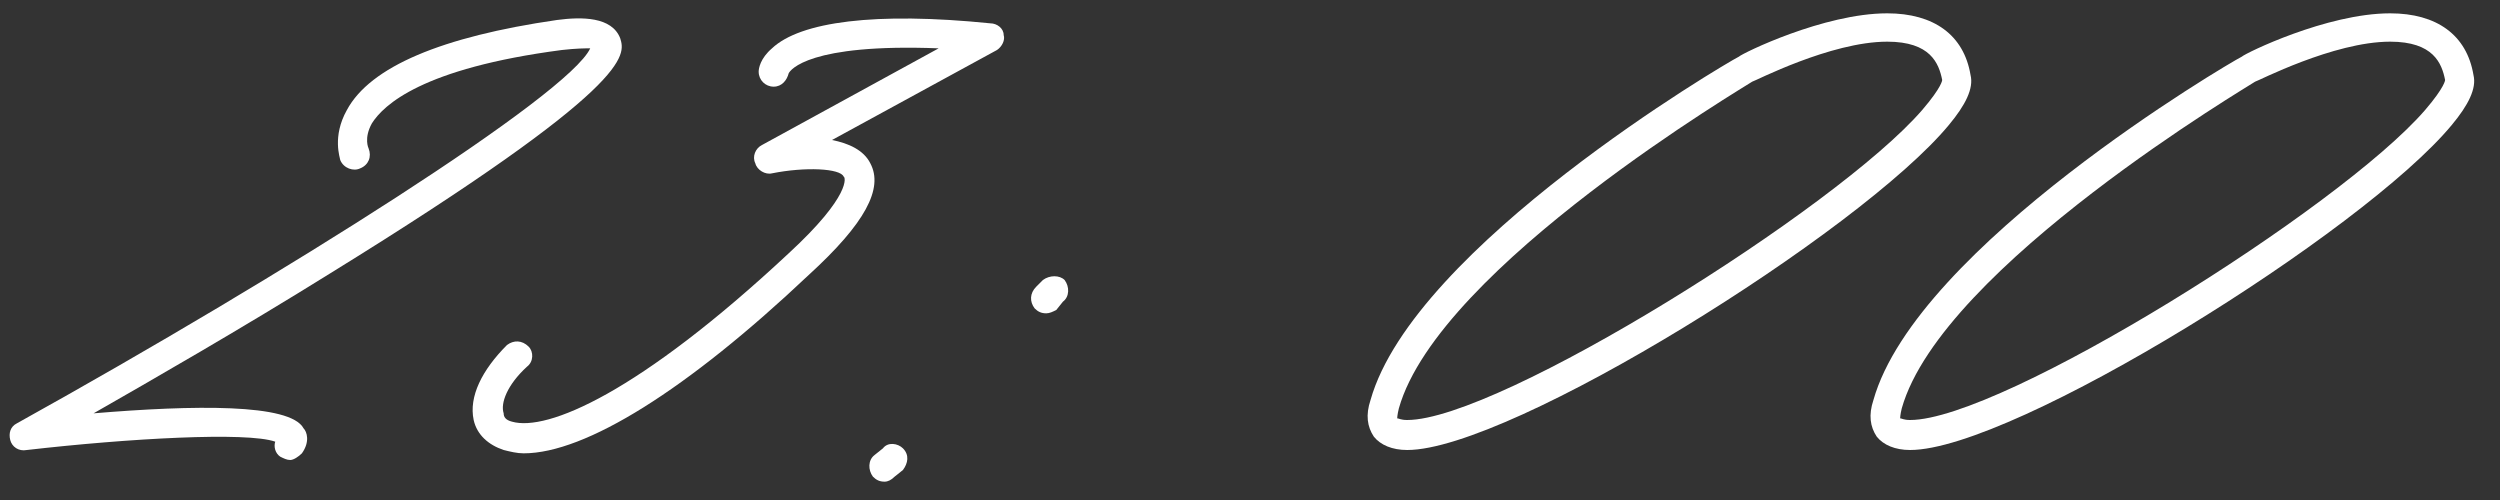
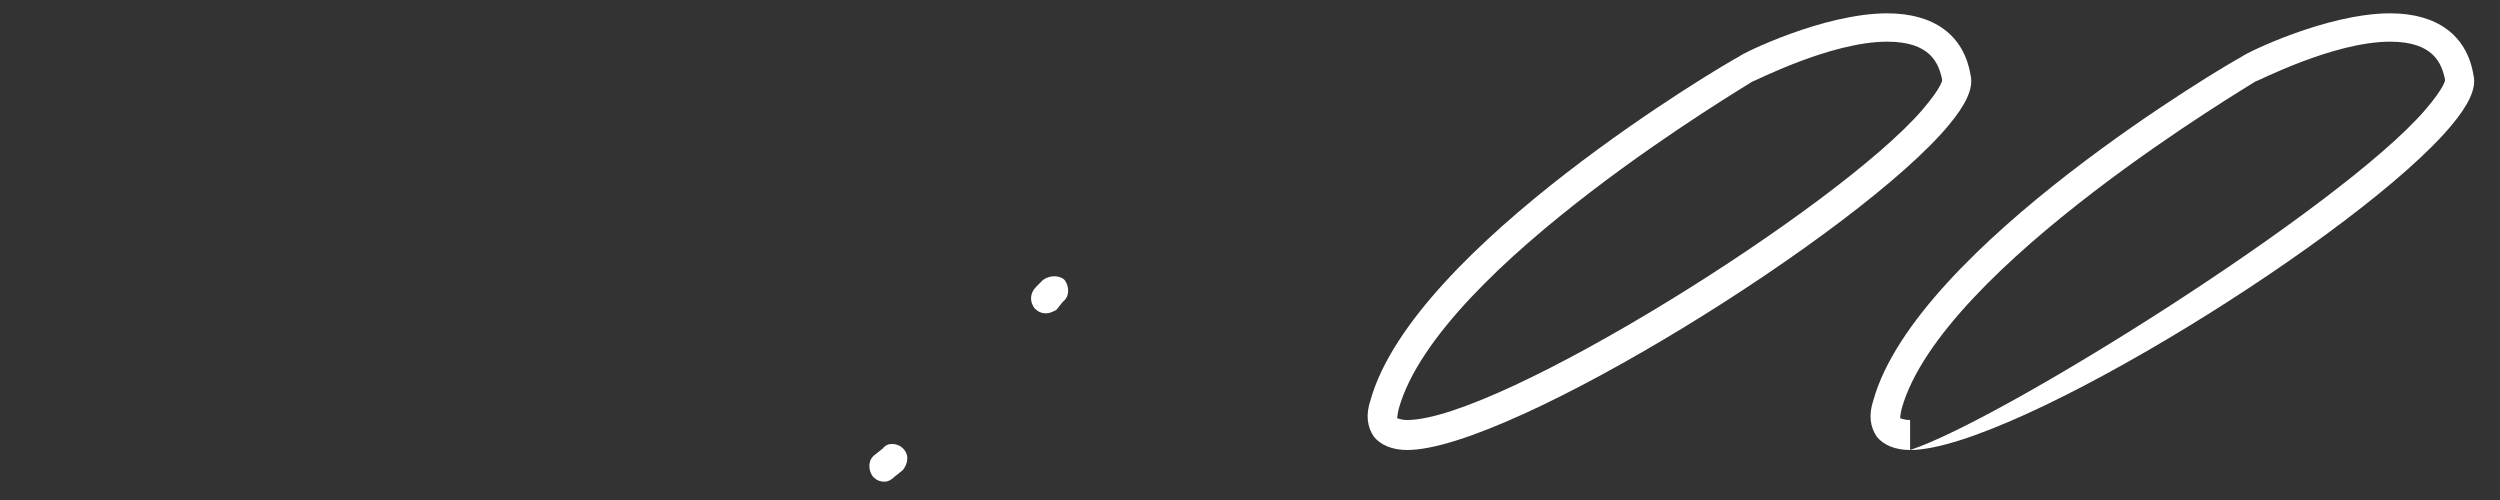
<svg xmlns="http://www.w3.org/2000/svg" width="75" height="15" viewBox="0 0 75 15" fill="none">
  <rect x="0" y="0" width="75" height="15" fill="#333333" stroke="none" />
-   <path d="M8.707 13.8C8.607 13.8 8.507 13.75 8.407 13.7C8.257 13.6 8.207 13.4 8.257 13.25C7.407 12.95 3.857 13.15 0.807 13.5C0.557 13.55 0.357 13.4 0.307 13.2C0.257 13 0.307 12.8 0.507 12.7C8.607 8.2 17.057 2.85 17.707 1.45C17.557 1.45 17.307 1.45 16.857 1.5C12.657 2.05 11.507 3.15 11.157 3.7C10.907 4.15 11.057 4.45 11.057 4.45C11.157 4.7 11.057 4.95 10.807 5.05C10.607 5.15 10.307 5.05 10.207 4.8C10.207 4.75 9.957 4.1 10.407 3.3C11.107 2 13.257 1.1 16.707 0.6C17.457 0.5 18.357 0.5 18.607 1.15C18.757 1.65 19.057 2.55 9.907 8.2C7.257 9.85 4.557 11.4 2.807 12.4C5.807 12.15 8.707 12.1 9.107 12.85C9.207 12.95 9.307 13.25 9.057 13.6C8.957 13.7 8.807 13.8 8.707 13.8Z" fill="white" />
-   <path d="M15.71 13.6C15.51 13.6 15.31 13.55 15.11 13.5C14.66 13.35 14.31 13.05 14.21 12.6C14.06 11.9 14.46 11.1 15.21 10.35C15.41 10.2 15.66 10.2 15.86 10.4C16.01 10.55 16.01 10.85 15.81 11C15.21 11.55 15.01 12.1 15.11 12.4C15.11 12.5 15.16 12.6 15.36 12.65C16.41 12.95 19.16 11.8 23.66 7.6C25.56 5.85 25.36 5.3 25.31 5.3C25.21 5.05 24.16 5 23.16 5.2C22.96 5.25 22.71 5.1 22.66 4.9C22.56 4.7 22.66 4.45 22.86 4.35L28.16 1.45C24.26 1.3 23.71 2.1 23.66 2.2C23.61 2.4 23.46 2.6 23.21 2.6C22.96 2.6 22.76 2.4 22.76 2.15C22.76 2.05 22.81 1.75 23.16 1.45C24.01 0.65 26.26 0.35 29.71 0.7C29.91 0.7 30.11 0.85 30.11 1.05C30.16 1.2 30.06 1.4 29.91 1.5L24.96 4.2C25.46 4.3 25.91 4.5 26.11 4.9C26.51 5.65 25.96 6.7 24.26 8.25C20.61 11.7 17.56 13.6 15.71 13.6Z" fill="white" />
  <path d="M31.388 9.4C31.238 9.4 31.138 9.35 31.038 9.25C30.888 9.05 30.888 8.8 31.088 8.6L31.288 8.4C31.488 8.25 31.788 8.25 31.938 8.4C32.088 8.6 32.088 8.9 31.888 9.05L31.688 9.3C31.588 9.35 31.488 9.4 31.388 9.4ZM26.538 14.45C26.388 14.45 26.288 14.4 26.188 14.3C26.038 14.1 26.038 13.8 26.238 13.65L26.488 13.45C26.638 13.25 26.938 13.3 27.088 13.45C27.288 13.65 27.238 13.9 27.088 14.1L26.838 14.3C26.738 14.4 26.638 14.45 26.538 14.45Z" fill="white" />
  <path d="M42.216 13.5C41.766 13.5 41.416 13.35 41.216 13.1C41.016 12.8 40.966 12.45 41.116 12C42.416 7.4 51.766 1.9 52.166 1.7C52.266 1.6 54.716 0.4 56.616 0.4C58.016 0.4 58.916 1.05 59.116 2.25C59.216 2.65 58.966 3.15 58.466 3.75C55.816 6.95 45.316 13.5 42.216 13.5ZM42.216 12.6C44.966 12.6 55.116 6.25 57.666 3.3C58.266 2.6 58.266 2.4 58.266 2.4C58.166 1.9 57.916 1.25 56.616 1.25C54.916 1.25 52.616 2.45 52.566 2.45C52.516 2.5 43.166 8 41.966 12.25C41.916 12.45 41.916 12.55 41.916 12.55C41.966 12.55 42.016 12.6 42.216 12.6Z" fill="white" />
-   <path d="M57.303 13.5C56.853 13.5 56.504 13.35 56.303 13.1C56.103 12.8 56.053 12.45 56.203 12C57.504 7.4 66.853 1.9 67.254 1.7C67.353 1.6 69.803 0.4 71.704 0.4C73.103 0.4 74.004 1.05 74.204 2.25C74.303 2.65 74.053 3.15 73.553 3.75C70.903 6.95 60.404 13.5 57.303 13.5ZM57.303 12.6C60.053 12.6 70.204 6.25 72.754 3.3C73.353 2.6 73.353 2.4 73.353 2.4C73.254 1.9 73.004 1.25 71.704 1.25C70.004 1.25 67.704 2.45 67.653 2.45C67.603 2.5 58.254 8 57.053 12.25C57.004 12.45 57.004 12.55 57.004 12.55C57.053 12.55 57.103 12.6 57.303 12.6Z" fill="white" />
+   <path d="M57.303 13.5C56.853 13.5 56.504 13.35 56.303 13.1C56.103 12.8 56.053 12.45 56.203 12C57.504 7.4 66.853 1.9 67.254 1.7C67.353 1.6 69.803 0.4 71.704 0.4C73.103 0.4 74.004 1.05 74.204 2.25C74.303 2.65 74.053 3.15 73.553 3.75C70.903 6.95 60.404 13.5 57.303 13.5ZC60.053 12.6 70.204 6.25 72.754 3.3C73.353 2.6 73.353 2.4 73.353 2.4C73.254 1.9 73.004 1.25 71.704 1.25C70.004 1.25 67.704 2.45 67.653 2.45C67.603 2.5 58.254 8 57.053 12.25C57.004 12.45 57.004 12.55 57.004 12.55C57.053 12.55 57.103 12.6 57.303 12.6Z" fill="white" />
</svg>